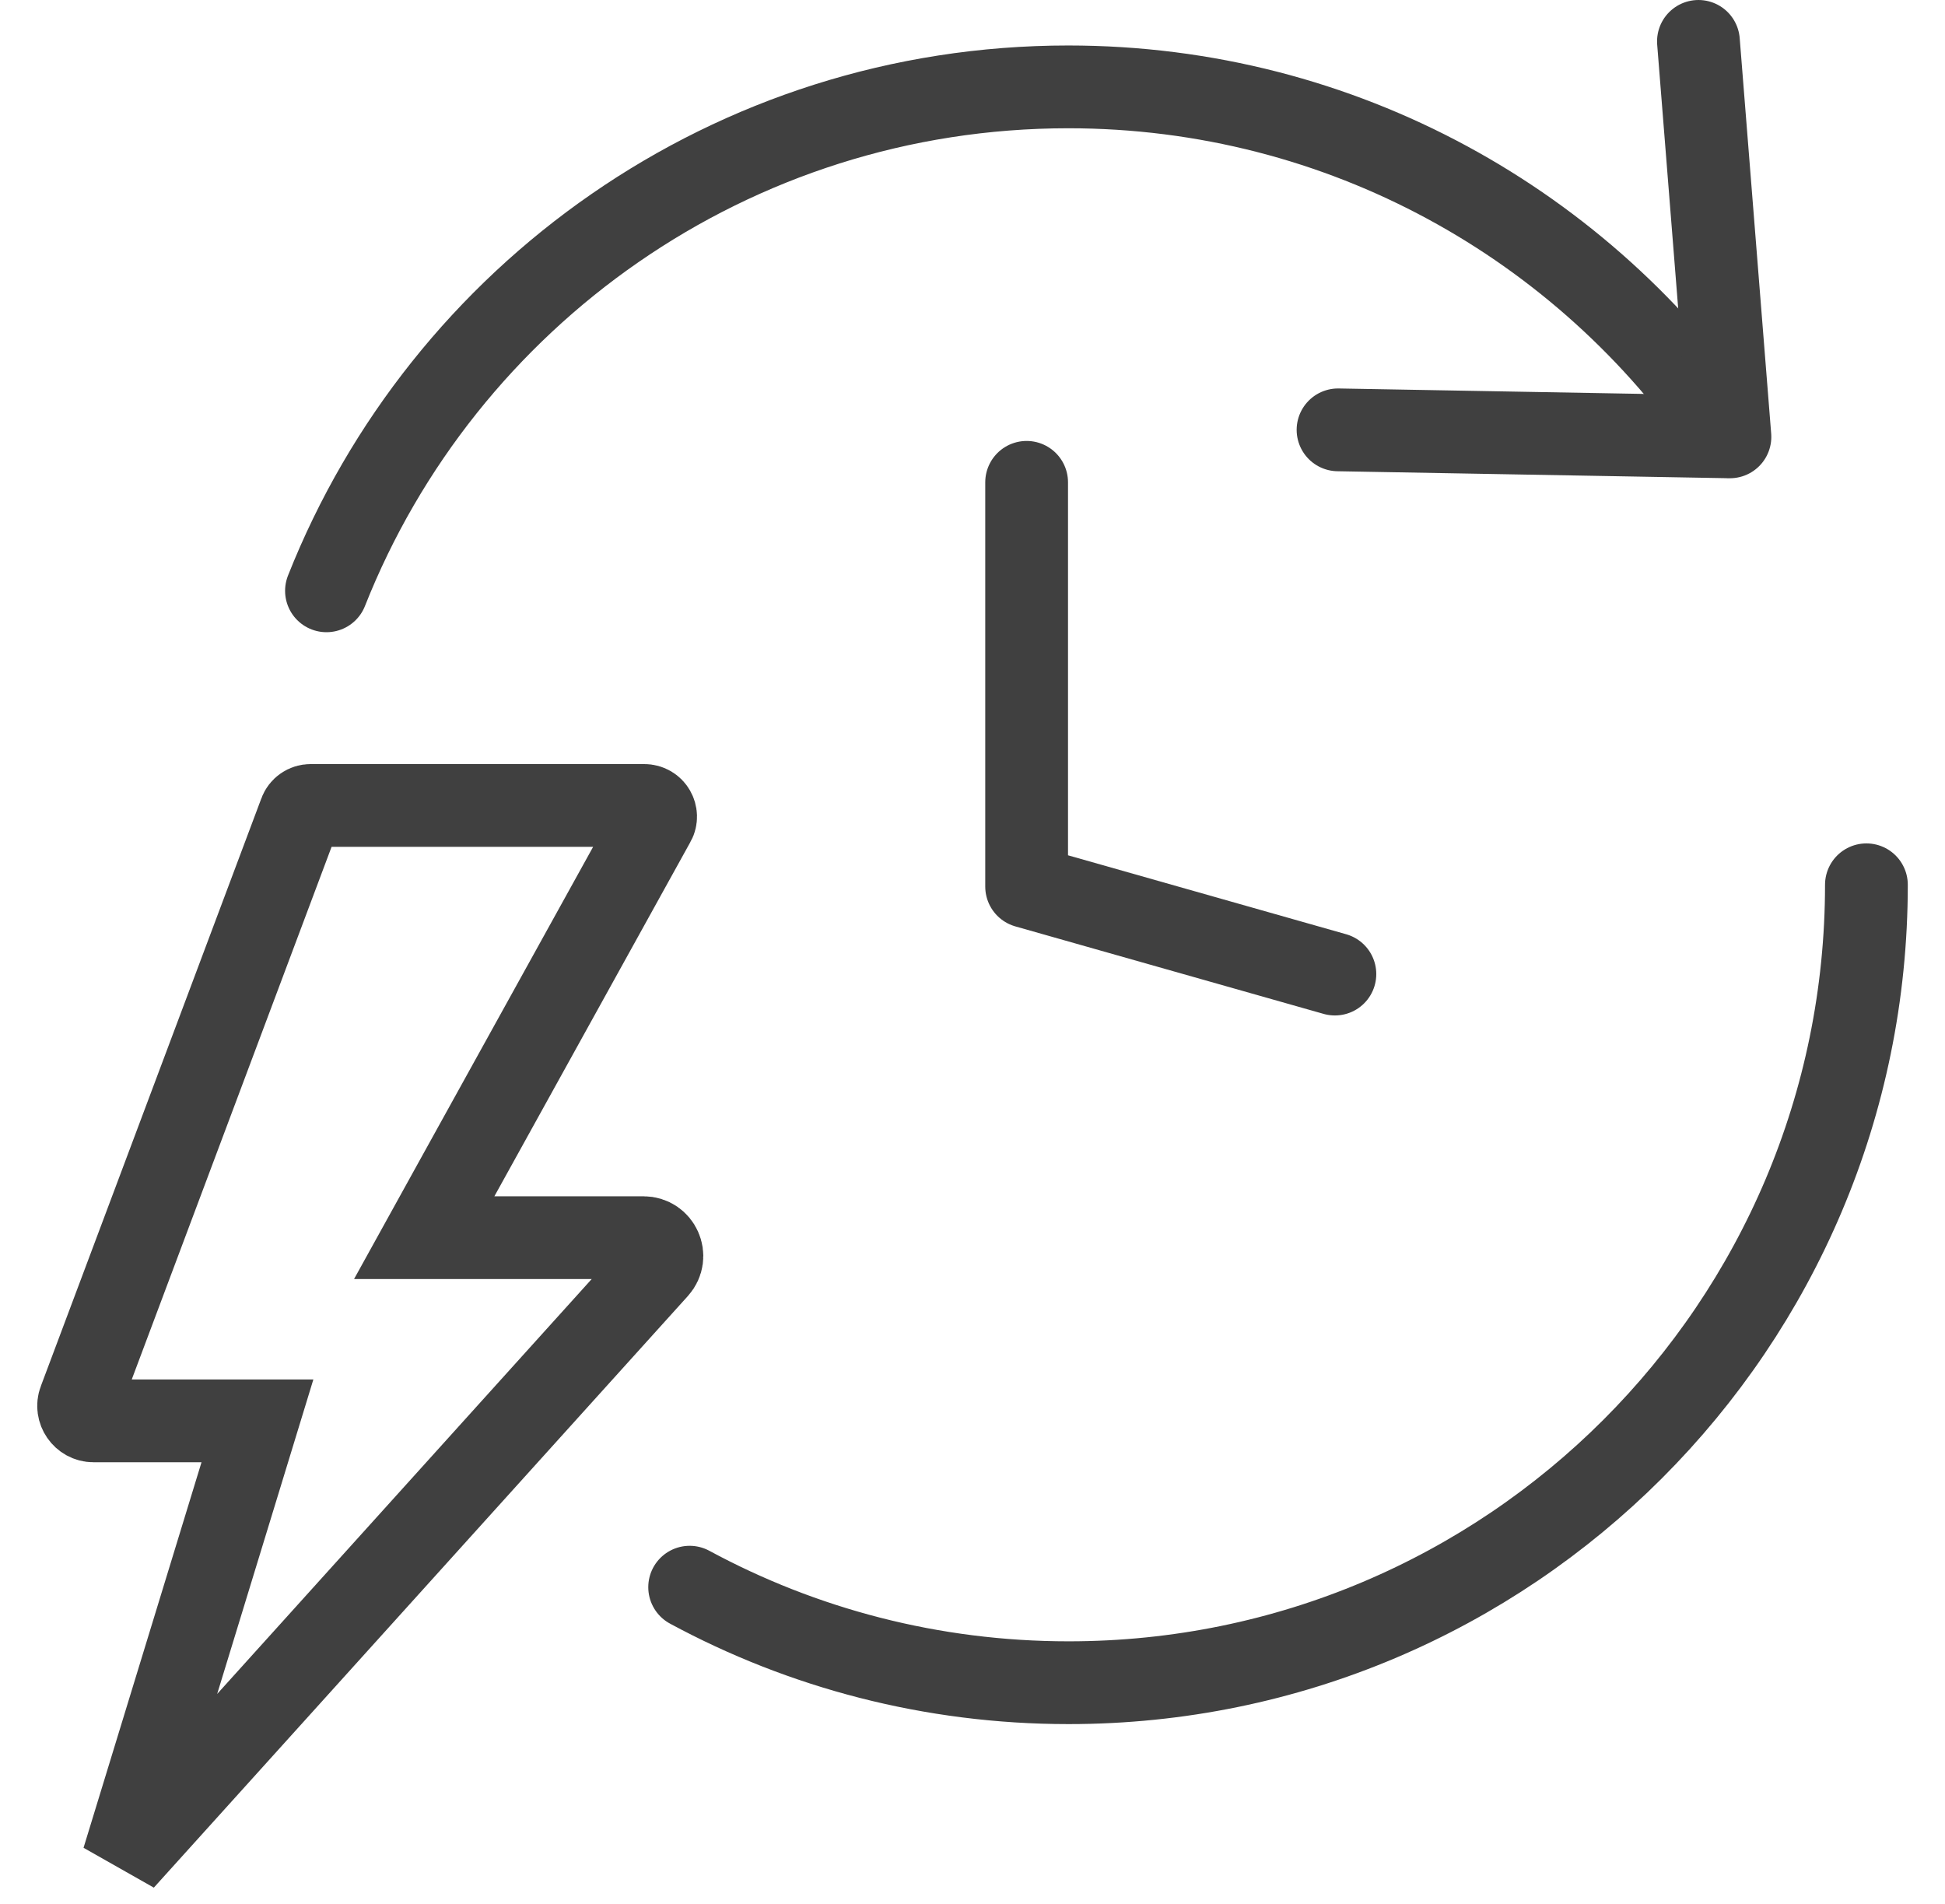
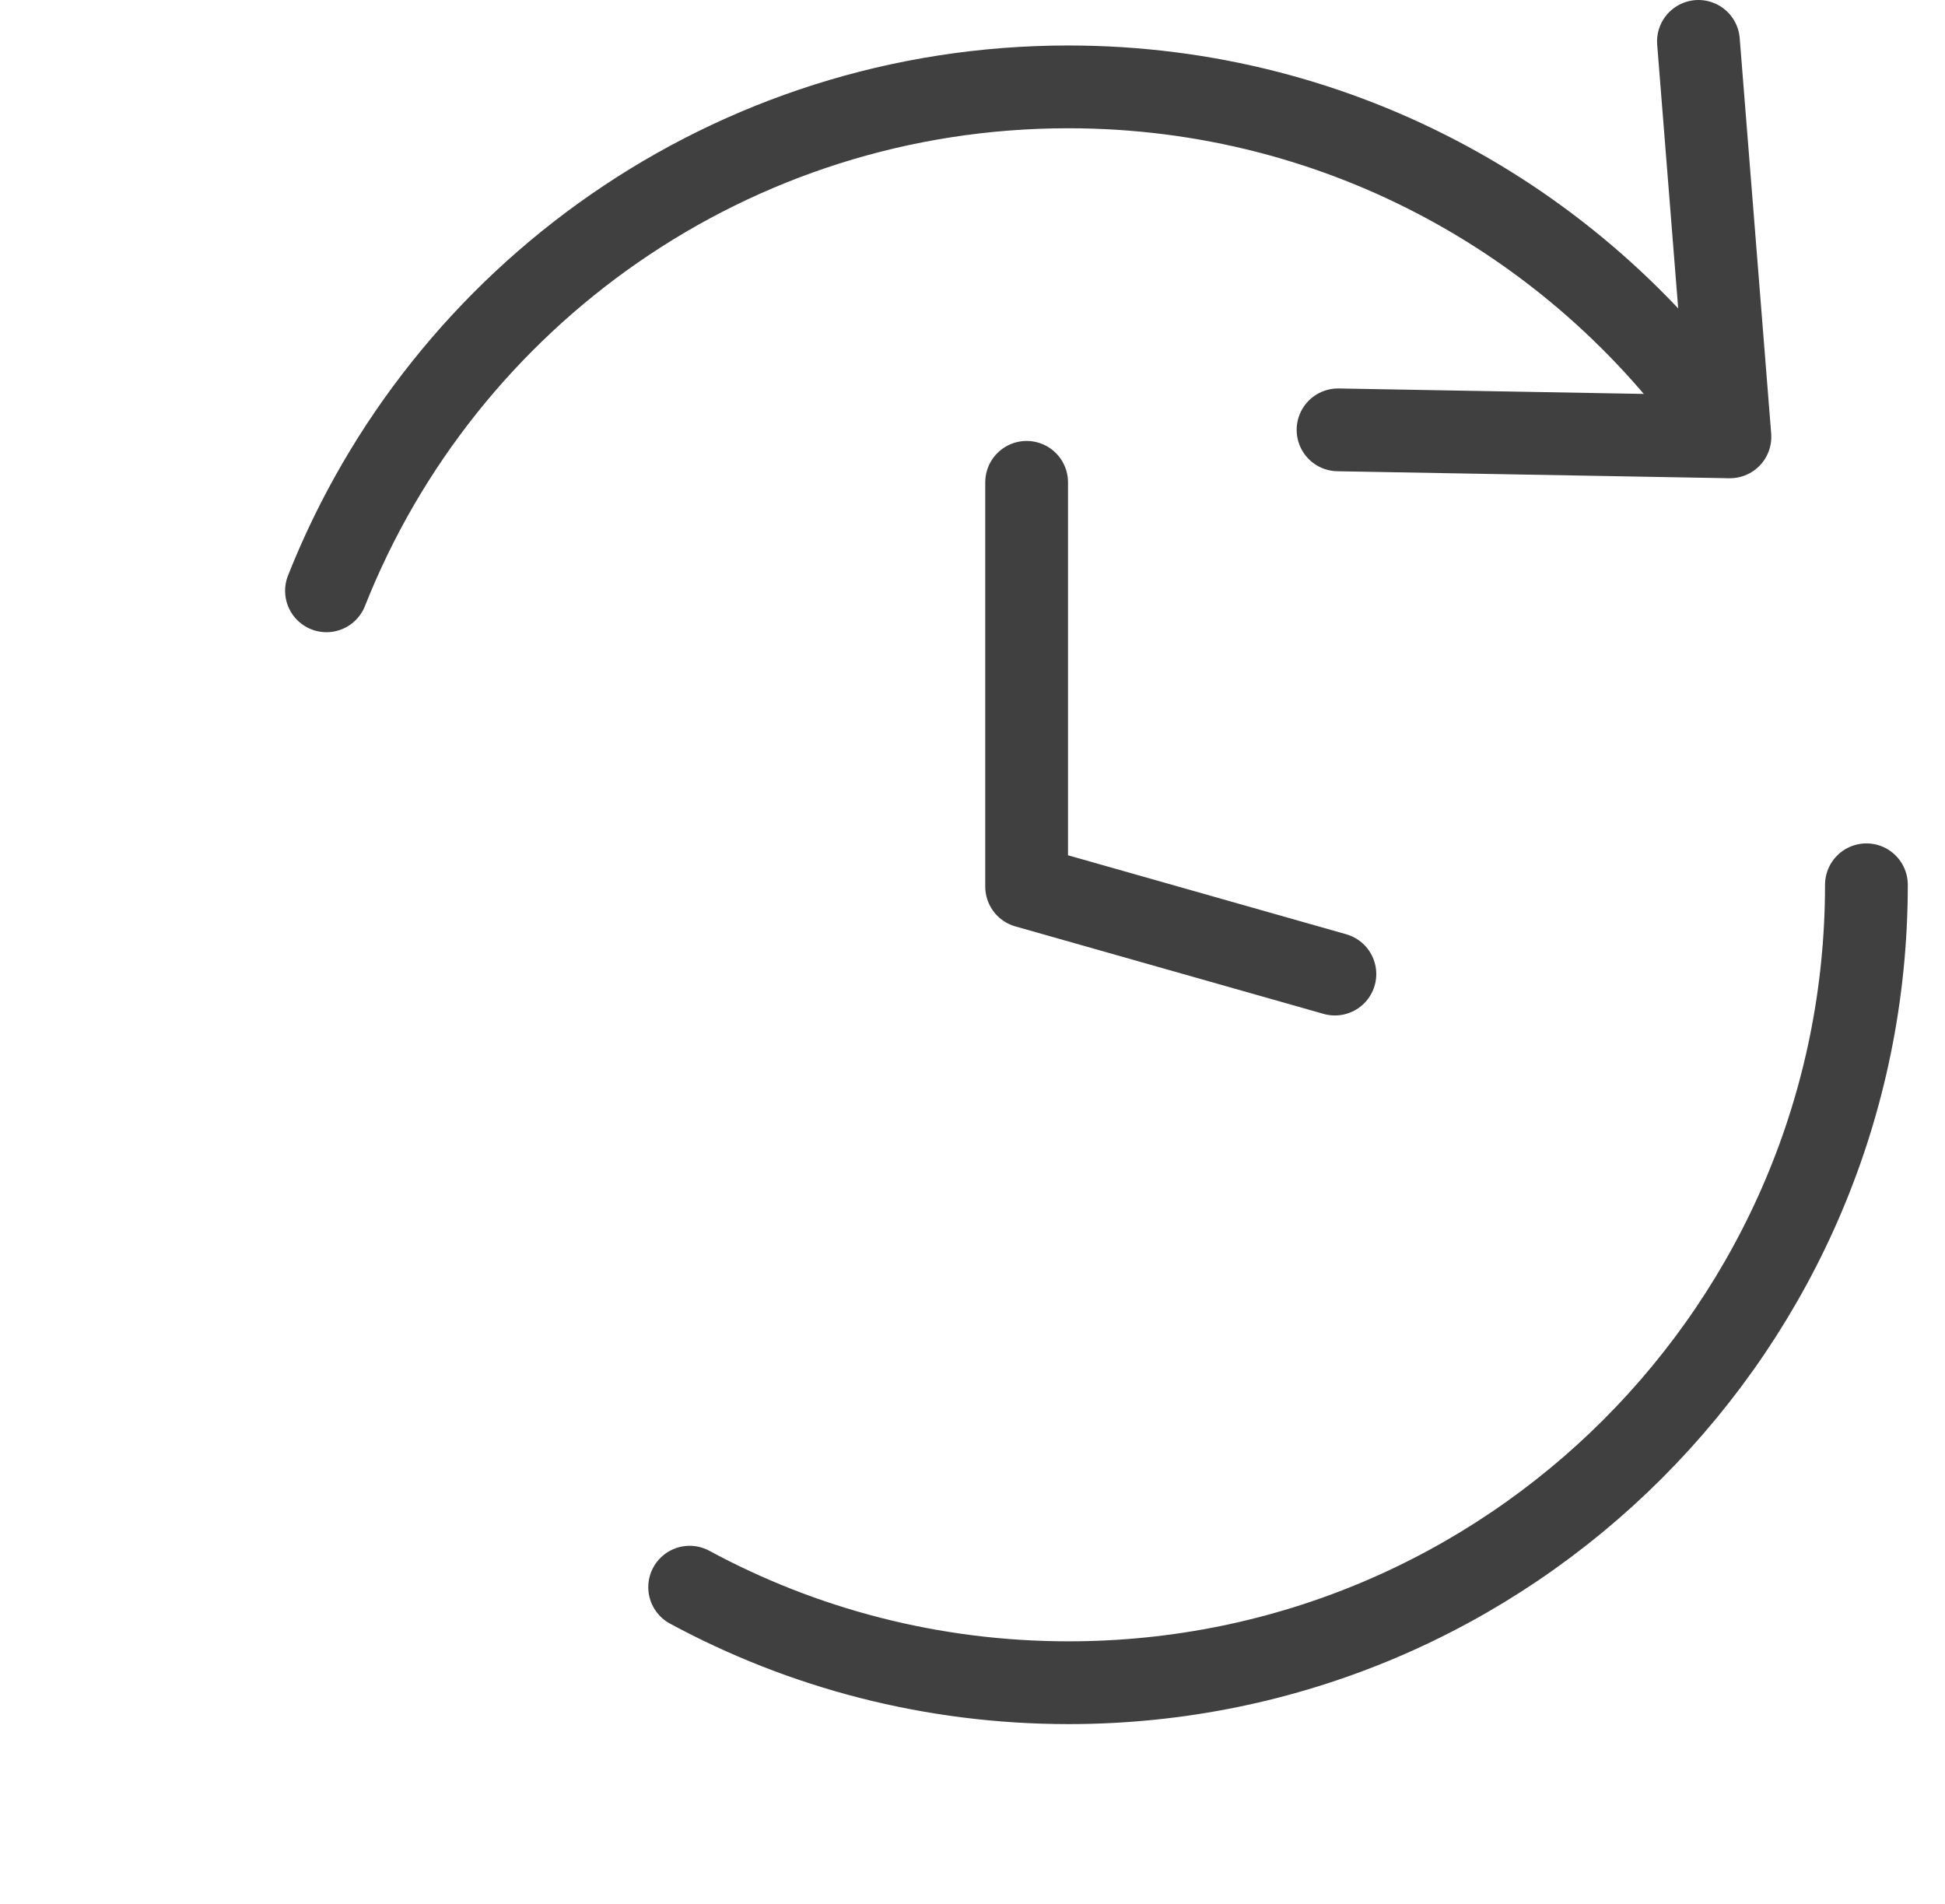
<svg xmlns="http://www.w3.org/2000/svg" width="47" height="46" viewBox="0 0 47 46" fill="none">
-   <path d="M7.252 19.641L7.252 19.639C7.293 19.53 7.394 19.461 7.508 19.461H15.566C15.787 19.461 15.904 19.69 15.81 19.858L15.807 19.862L11.072 28.419L10.251 29.904H11.947H15.549C15.935 29.904 16.137 30.358 15.88 30.644C15.88 30.644 15.88 30.644 15.88 30.644L2.975 44.938L5.826 35.622L6.221 34.33H4.869H2.257C2.011 34.33 1.834 34.076 1.923 33.842L1.925 33.838L7.252 19.641Z" stroke="#404040" stroke-width="2" />
  <path d="M24.808 11.654V21.421L32.257 23.535" stroke="#404040" stroke-width="2" stroke-miterlimit="10" stroke-linecap="round" stroke-linejoin="round" />
  <path d="M45.101 21.378C45.101 32.024 36.468 40.657 25.822 40.657C22.508 40.657 19.387 39.82 16.665 38.349" stroke="#404040" stroke-width="2" stroke-miterlimit="10" stroke-linecap="round" />
  <path d="M7.889 14.275C10.713 7.139 17.68 2.099 25.815 2.099C32.444 2.099 38.295 5.448 41.762 10.546" stroke="#404040" stroke-width="2" stroke-miterlimit="10" stroke-linecap="round" />
  <path d="M32.333 10.386L41.803 10.555L41.042 1" stroke="#404040" stroke-width="2" stroke-miterlimit="10" stroke-linecap="round" stroke-linejoin="round" />
</svg>